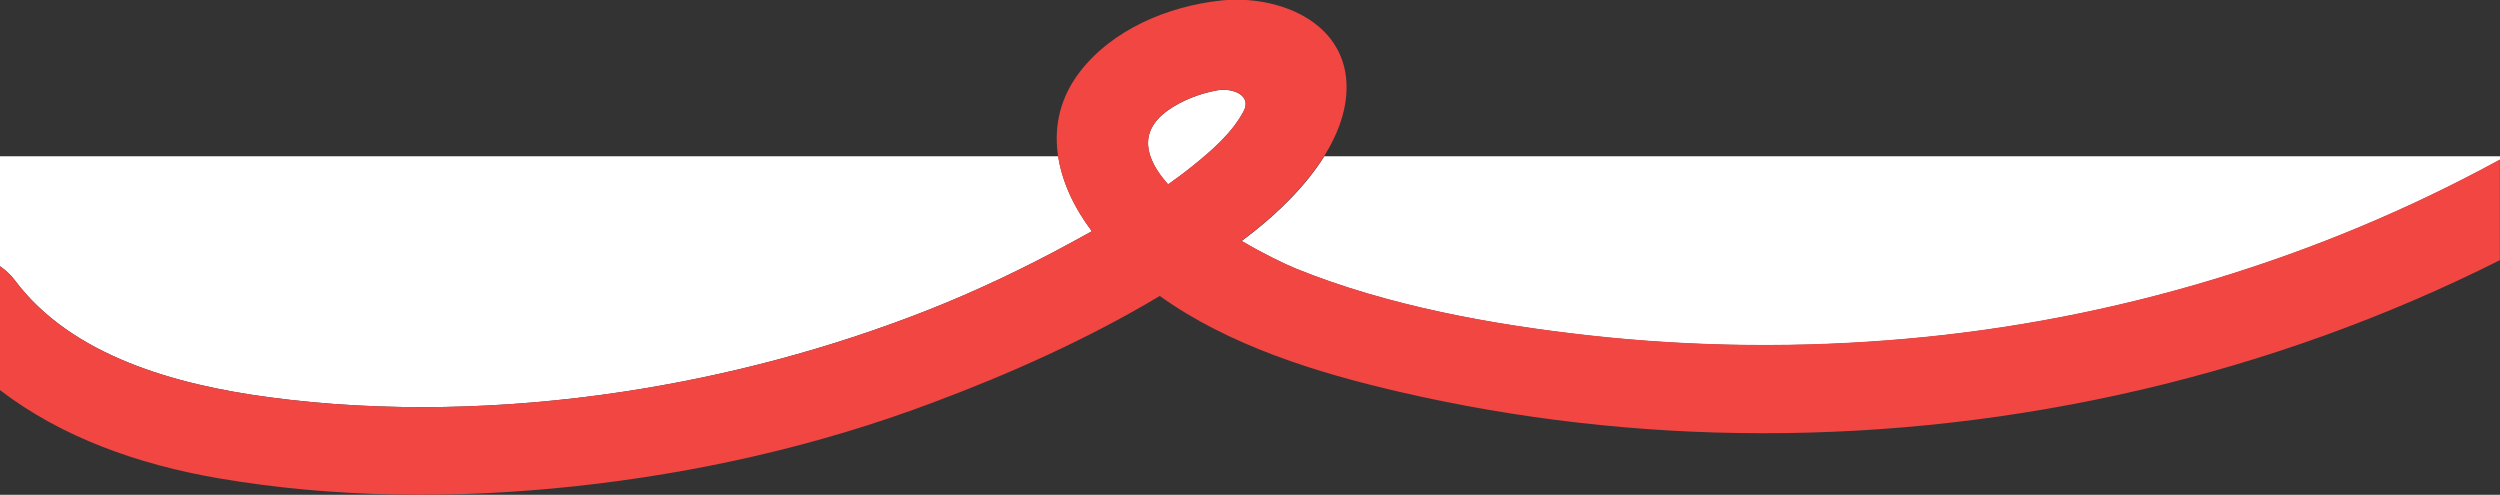
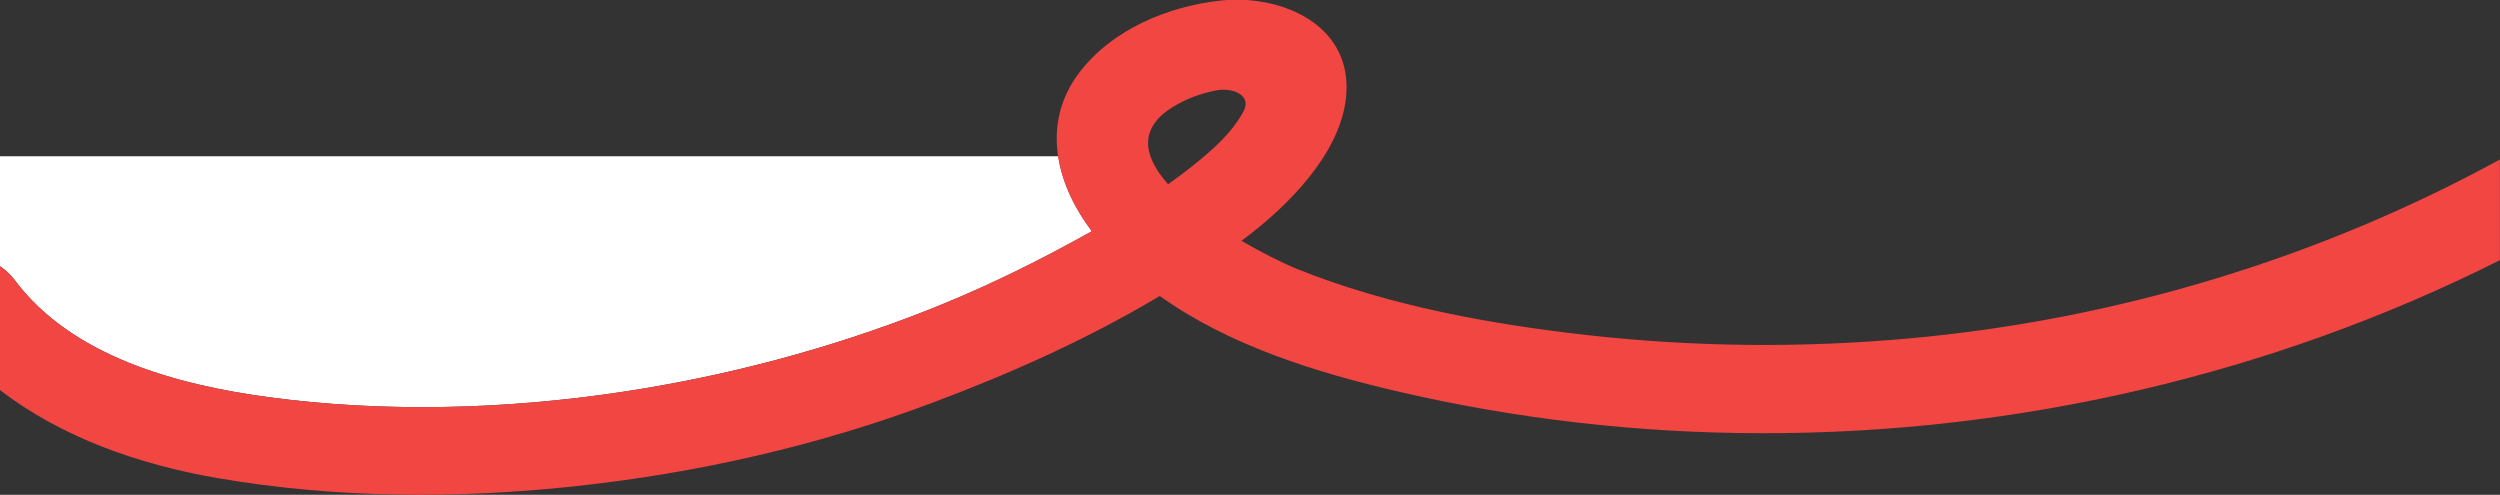
<svg xmlns="http://www.w3.org/2000/svg" version="1.1" id="レイヤー_1" x="0px" y="0px" width="1920px" height="380px" viewBox="0 0 1920 380" style="enable-background:new 0 0 1920 380;" xml:space="preserve">
  <rect x="0" y="0" width="1920" height="380" fill="#333333" stroke="none" />
  <style type="text/css">
	.st0{fill:#FFFFFF;}
	.st1{fill:#F24643;}
</style>
  <g>
-     <path class="st0" d="M915.7,127.7c15.1-12.2,30.1-25.1,39.3-42c6.8-12.5-8.4-18.4-20.2-16.3c-13.4,2.4-27.1,7.7-37.9,15.4   c-23.1,16.5-17.3,37.2,0.2,56.9C903.5,137.2,909.7,132.6,915.7,127.7z" />
    <path class="st0" d="M0,120v84.5c4.2,2.8,8,6.3,11.2,10.5c43.7,58.6,124.2,80.5,195,90c88.9,12,182.2,9.4,270.8-3.9   c80.6-12.1,160-33.2,235.5-62.9c37.5-14.8,74-32.2,109.3-51.4c5.6-3,11.2-6.1,16.8-9.2c-13.2-17.5-22.8-37.3-25.9-57.6H0z" />
-     <path class="st0" d="M961.7,178.9c-2.7,2.1-5.4,4.1-8.1,6.2c16.8,9.9,32.5,17.5,42,21.4c70.3,28.4,149.5,42.8,224.9,51.2   c81.2,9,163.4,9.8,244.7,2.5c159.5-14.2,315.7-61.5,454.8-137.5V120h-902.9C1002.6,143.2,981.1,163.7,961.7,178.9z" />
    <path class="st1" d="M441.1,373.5c93.9-10.1,186.2-30.9,274.2-63.9c60-22.4,120.1-49.2,175.4-82.3c53.4,38.2,120.7,59,184.4,73.7   c90.6,21,184.2,31.6,277.4,31.7c196.8,0.4,393.2-45.3,567.4-132.9v-77.3c-139.1,76-295.3,123.3-454.8,137.5   c-81.4,7.3-163.6,6.5-244.7-2.5c-75.5-8.4-154.6-22.8-224.9-51.2c-9.5-3.9-25.2-11.5-42-21.4c2.7-2,5.4-4,8.1-6.2   c34-26.6,74.4-69.6,72.5-114.8c-2.1-47.7-52.7-68-96.3-63.5C896.6,4.8,854,22.9,829.1,55.5c-29.9,39.1-18.1,85.8,9.4,122.1   c-5.6,3.1-11.2,6.2-16.8,9.2c-35.3,19.2-71.8,36.6-109.3,51.4C636.9,268,557.6,289,476.9,301.1C388.4,314.4,295,317,206.2,305   c-70.8-9.5-151.3-31.4-195-90C8,210.8,4.2,207.3,0,204.5v95.1c47.4,36.3,106.3,57.1,167.2,67.6   C257.1,382.7,350.5,383.2,441.1,373.5z M896.9,84.7c10.7-7.6,24.5-13,37.9-15.4c11.8-2.1,26.9,3.8,20.2,16.3   c-9.1,16.9-24.2,29.8-39.3,42c-6,4.8-12.2,9.4-18.6,13.9C879.7,121.9,873.8,101.3,896.9,84.7z" />
  </g>
</svg>